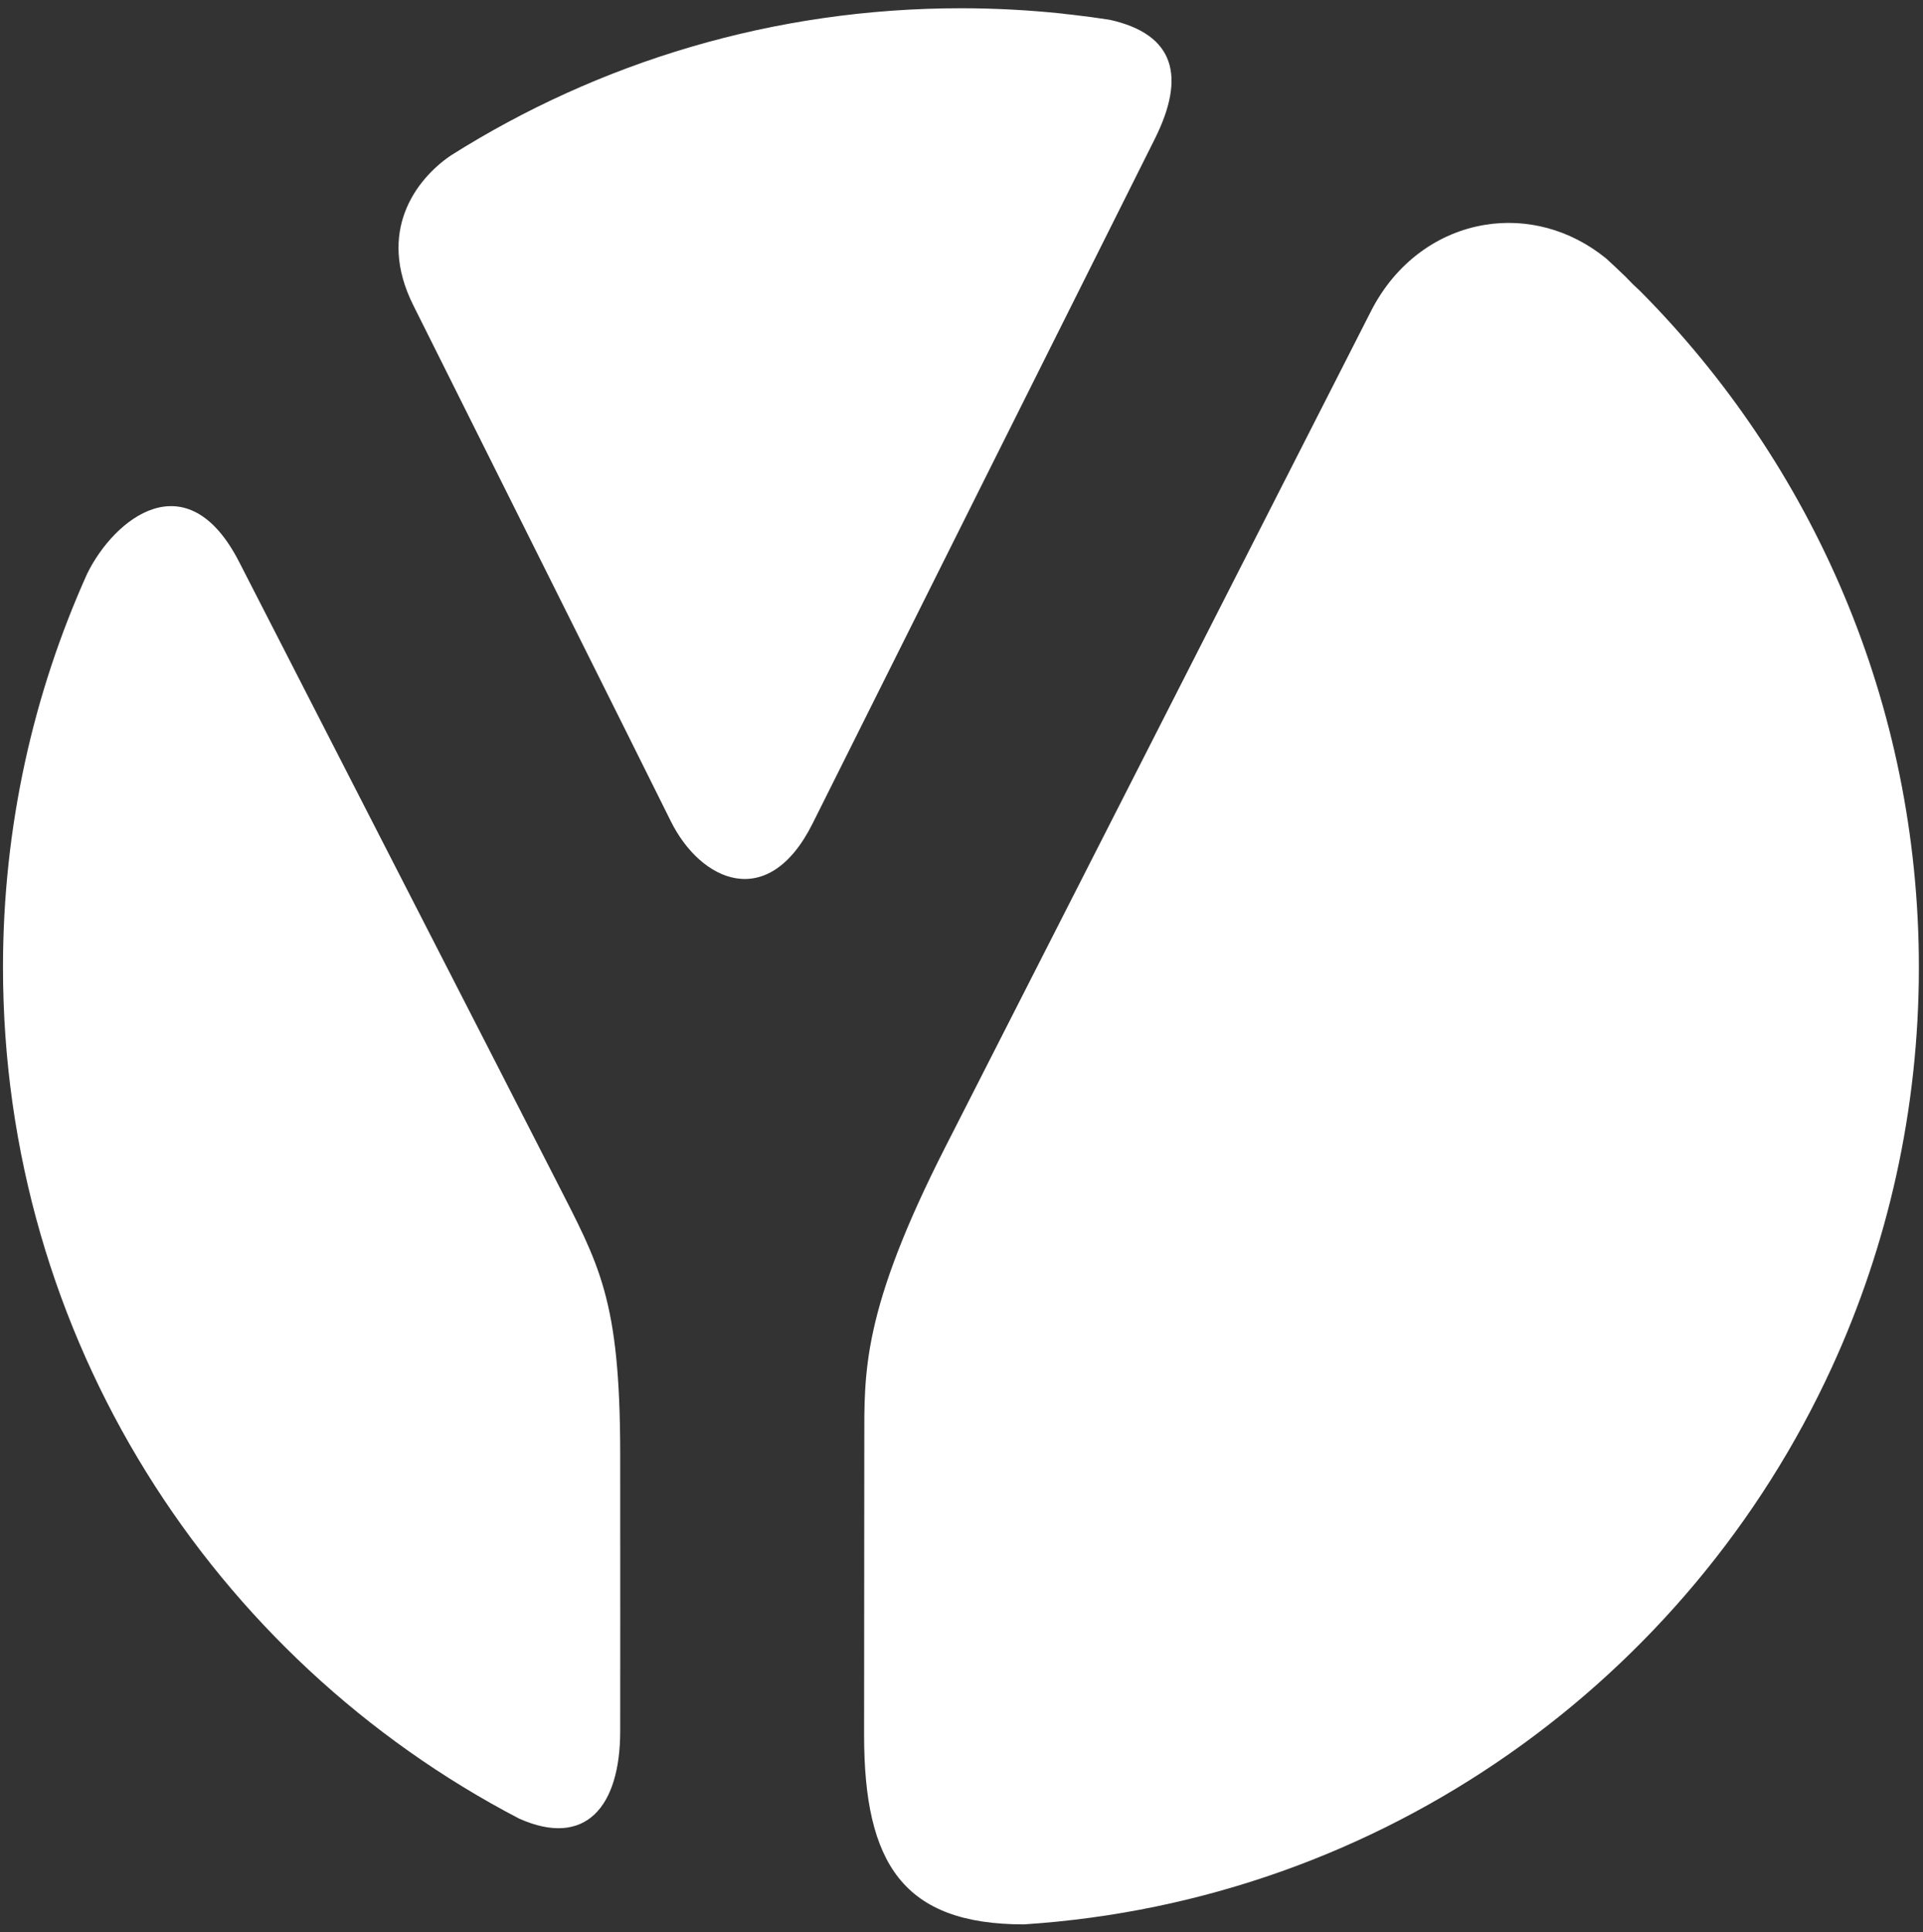
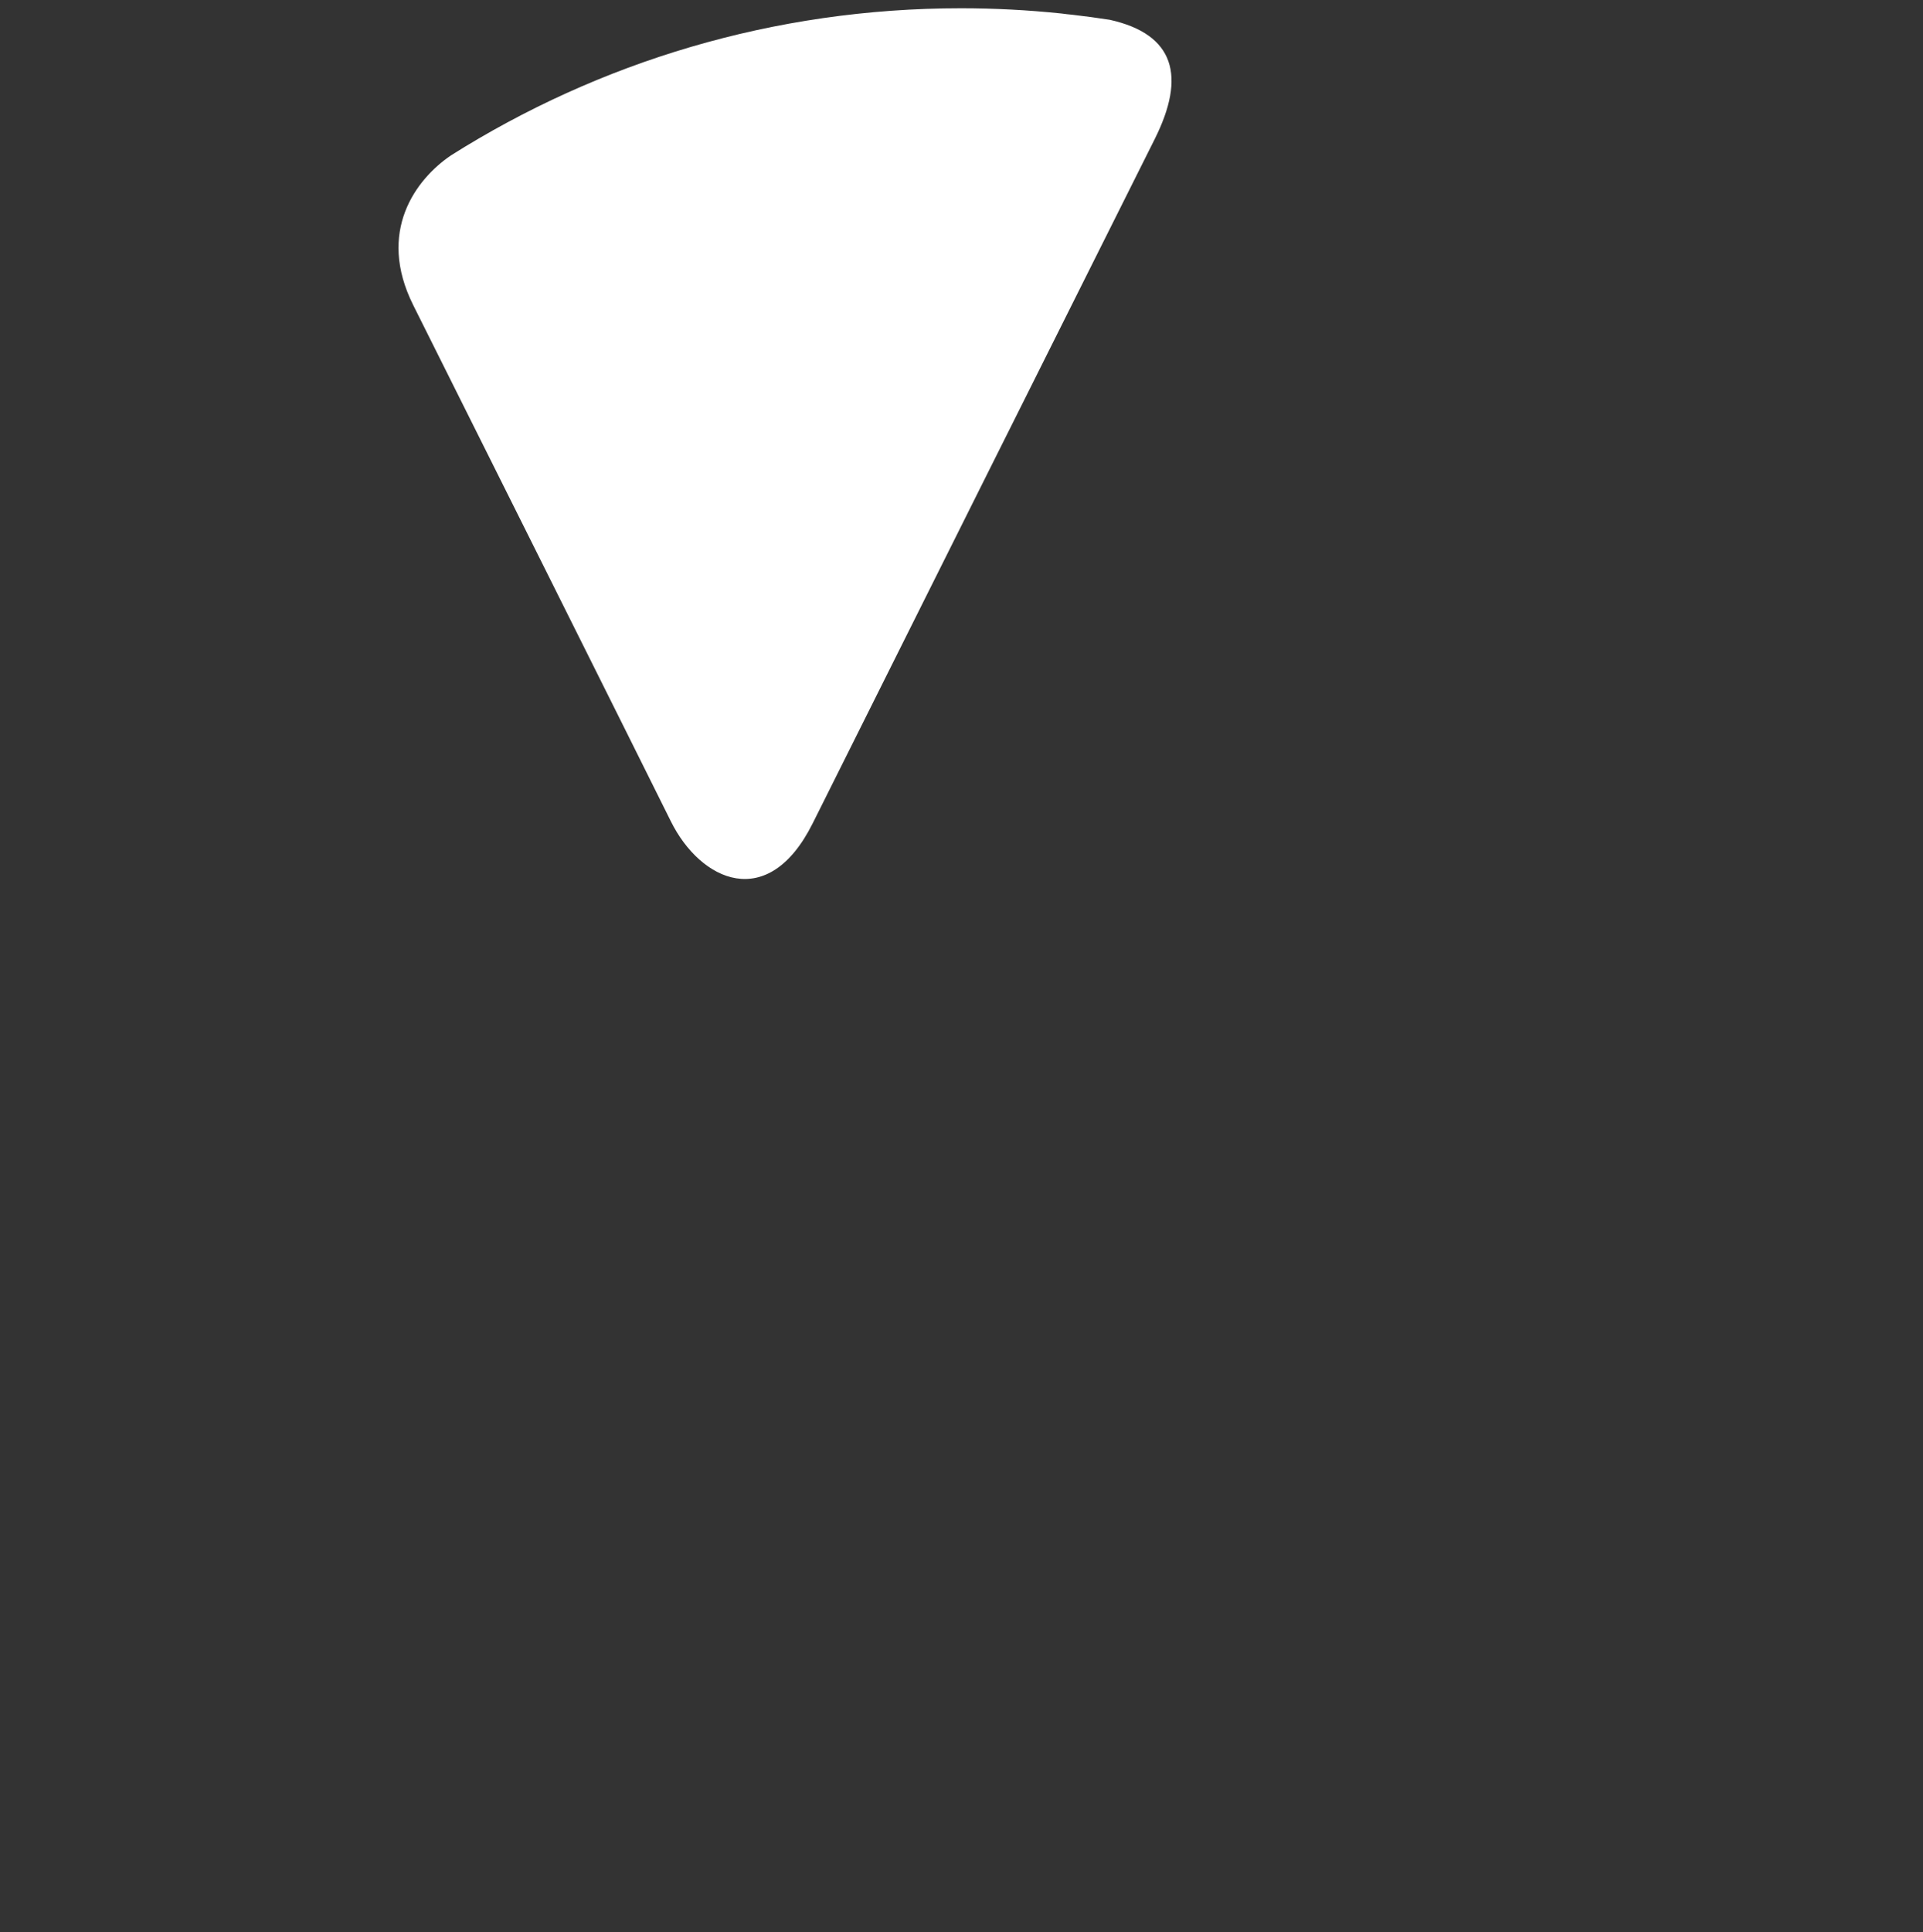
<svg xmlns="http://www.w3.org/2000/svg" width="218" height="219" viewBox="0 0 218 219" fill="none">
  <rect x="0" y="0" width="218" height="219" fill="#333333" stroke="none" />
  <path d="M125.807 2.243C124.394 2.022 122.971 1.834 121.541 1.668C121.151 1.634 120.754 1.589 120.353 1.532C116.6 1.14 112.792 0.935 108.936 0.935C87.685 0.935 67.863 7.051 51.121 17.612C47.144 20.31 42.678 26.25 46.85 34.59C51.075 43.036 72.683 86.28 76.049 93.078C79.414 99.876 87.086 103.441 92.135 93.301C97.184 83.16 126.784 23.991 130.905 15.76C134.467 8.645 133.178 3.885 125.807 2.243Z" fill="white" />
-   <path d="M62.976 133.66C58.007 123.914 33.053 75.298 27.12 63.703C21.191 52.114 12.941 58.779 9.883 65.017C3.752 78.631 0.339 93.736 0.339 109.638C0.339 151.597 24.093 187.998 58.87 206.118C66.396 209.46 70.309 204.745 70.309 196.193C70.309 186.676 70.325 182.306 70.309 164.729C70.291 147.151 67.945 143.407 62.976 133.66Z" fill="white" />
-   <path d="M185.921 32.974C185.368 32.478 184.819 31.939 184.276 31.357C183.558 30.664 182.833 29.979 182.096 29.306C177.968 25.943 173.026 24.729 168.386 25.474C163.135 26.317 158.273 29.671 155.422 35.263C149.61 46.662 116.71 111.251 107.193 129.944C97.676 148.636 97.98 155.502 97.98 163.465C97.98 166.808 97.977 169.624 97.973 173.02C97.968 177.712 97.957 186.793 97.957 196.653C97.957 211.256 102.434 218.096 116.073 218.096C156.818 215.449 191.439 190.315 207.667 154.966C214 141.169 217.533 125.817 217.533 109.638C217.533 79.721 205.457 52.629 185.921 32.974Z" fill="white" />
</svg>